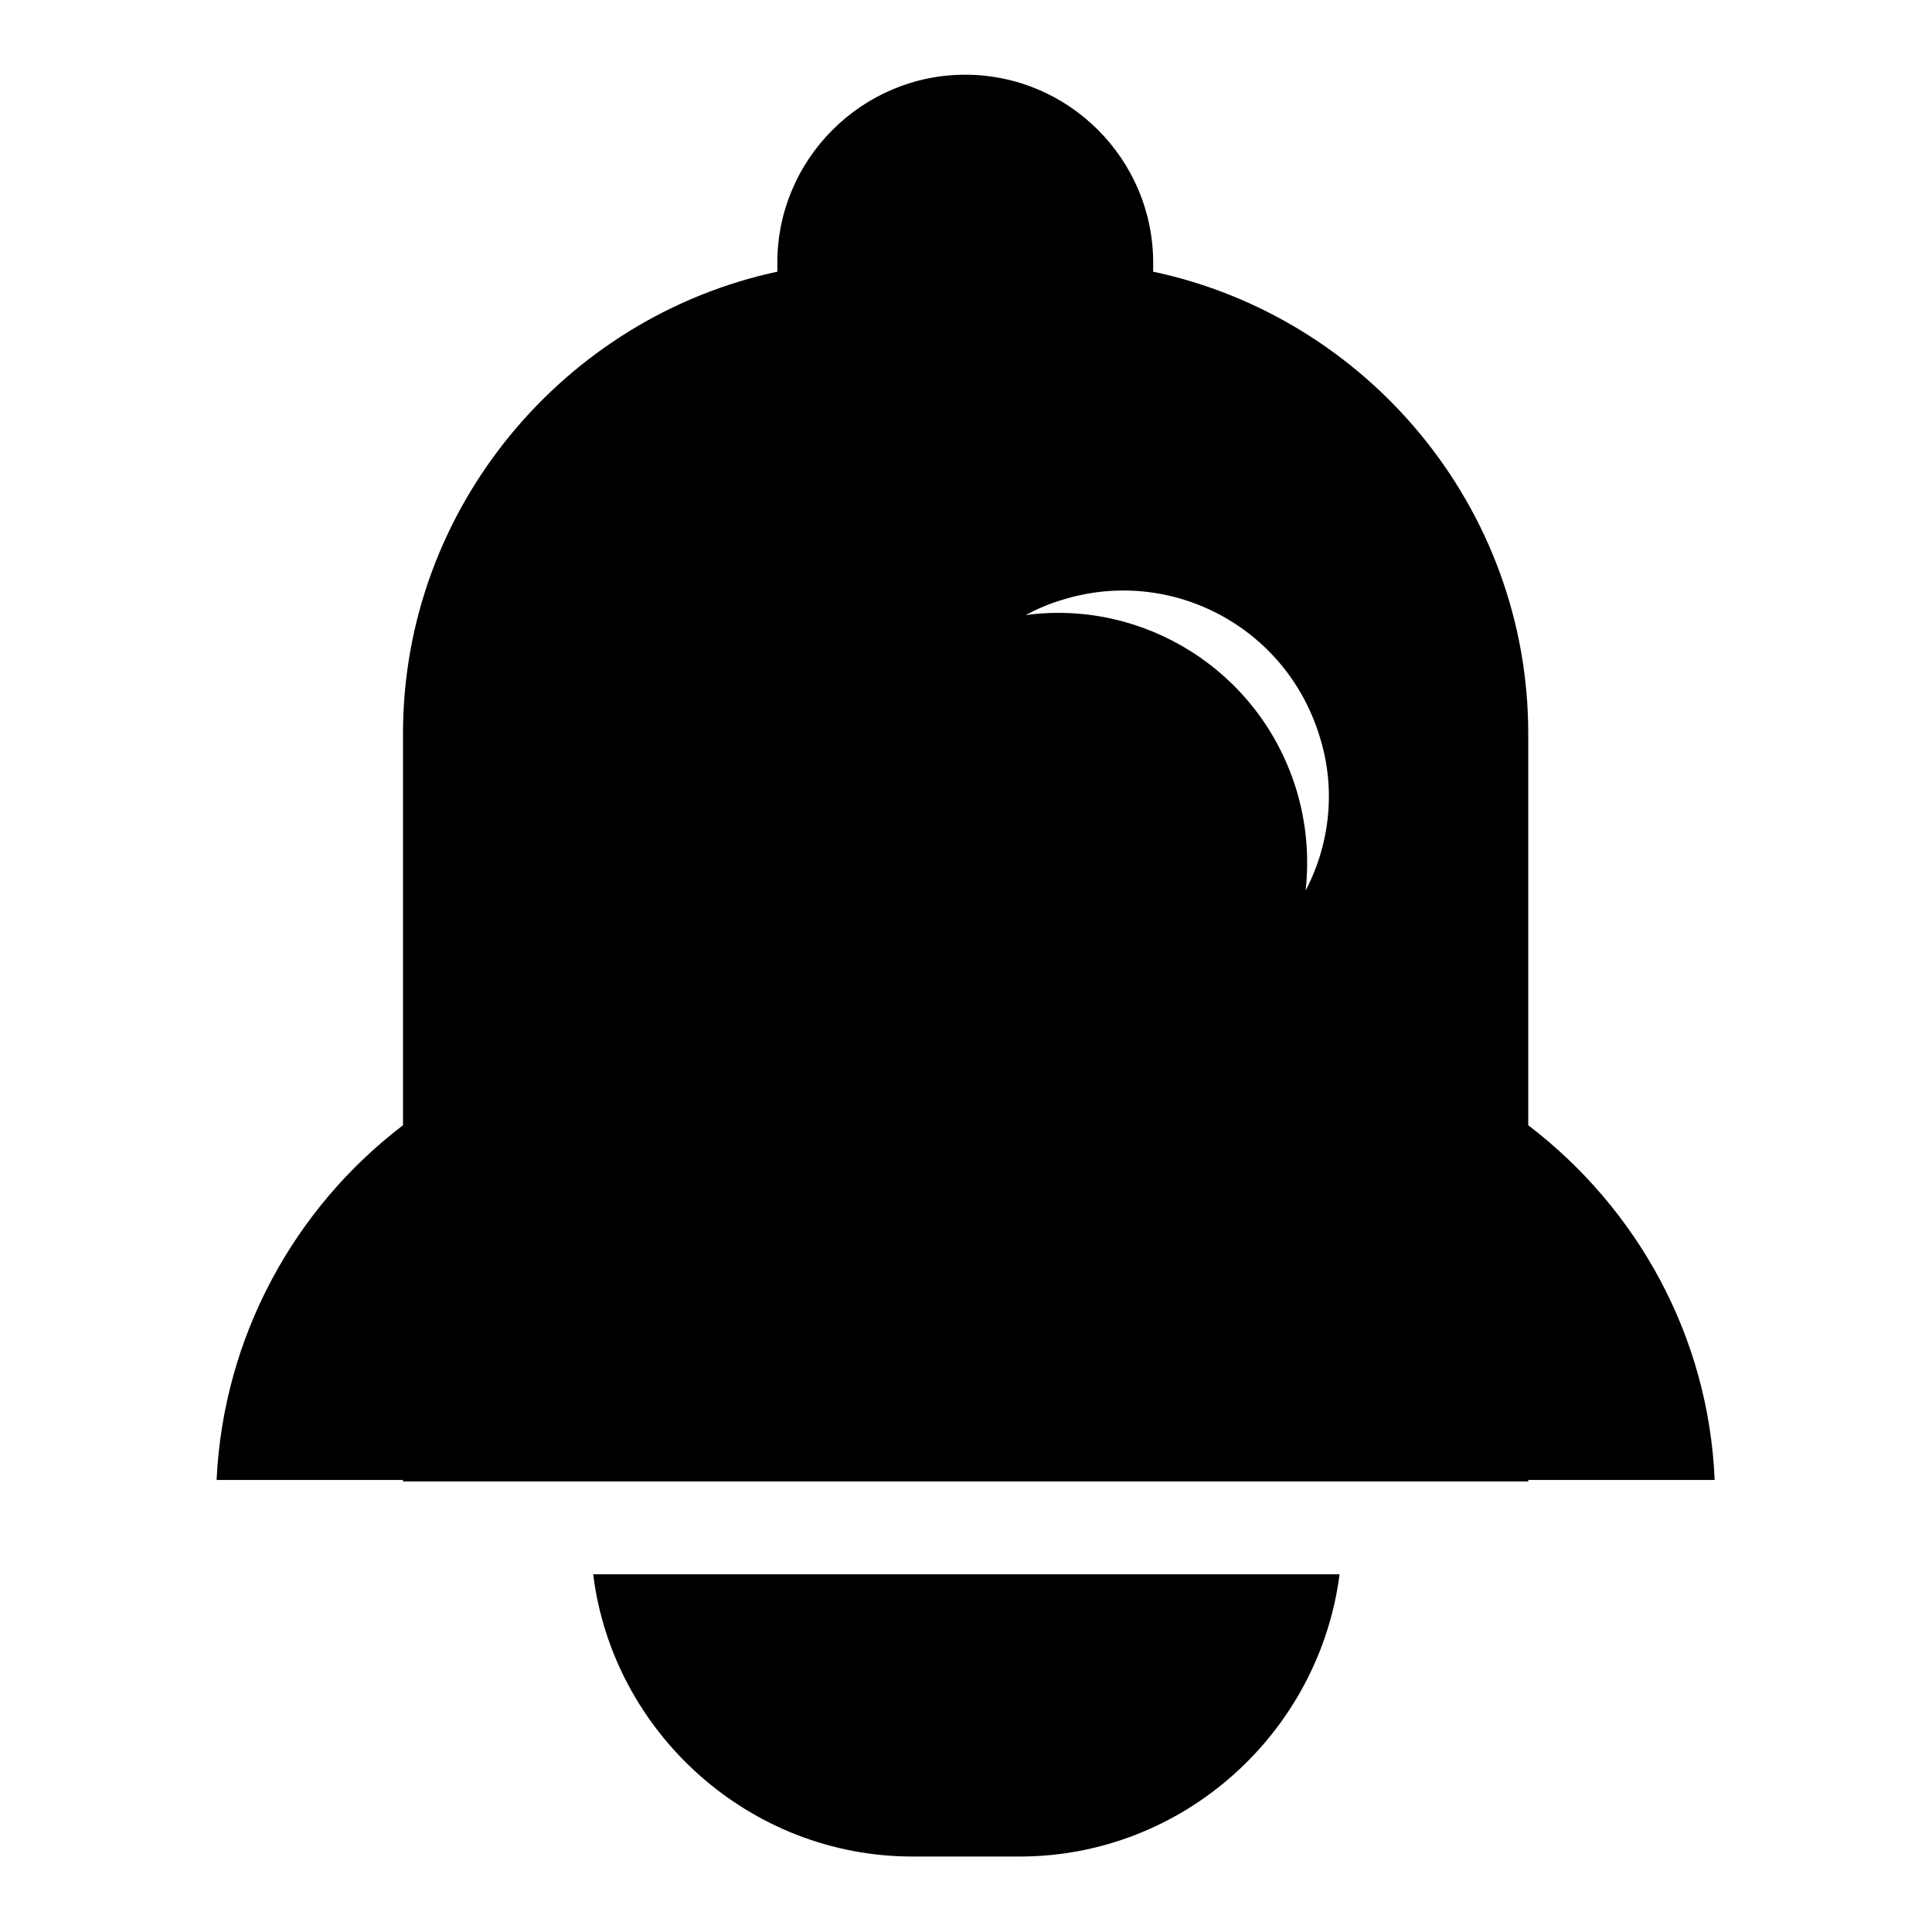
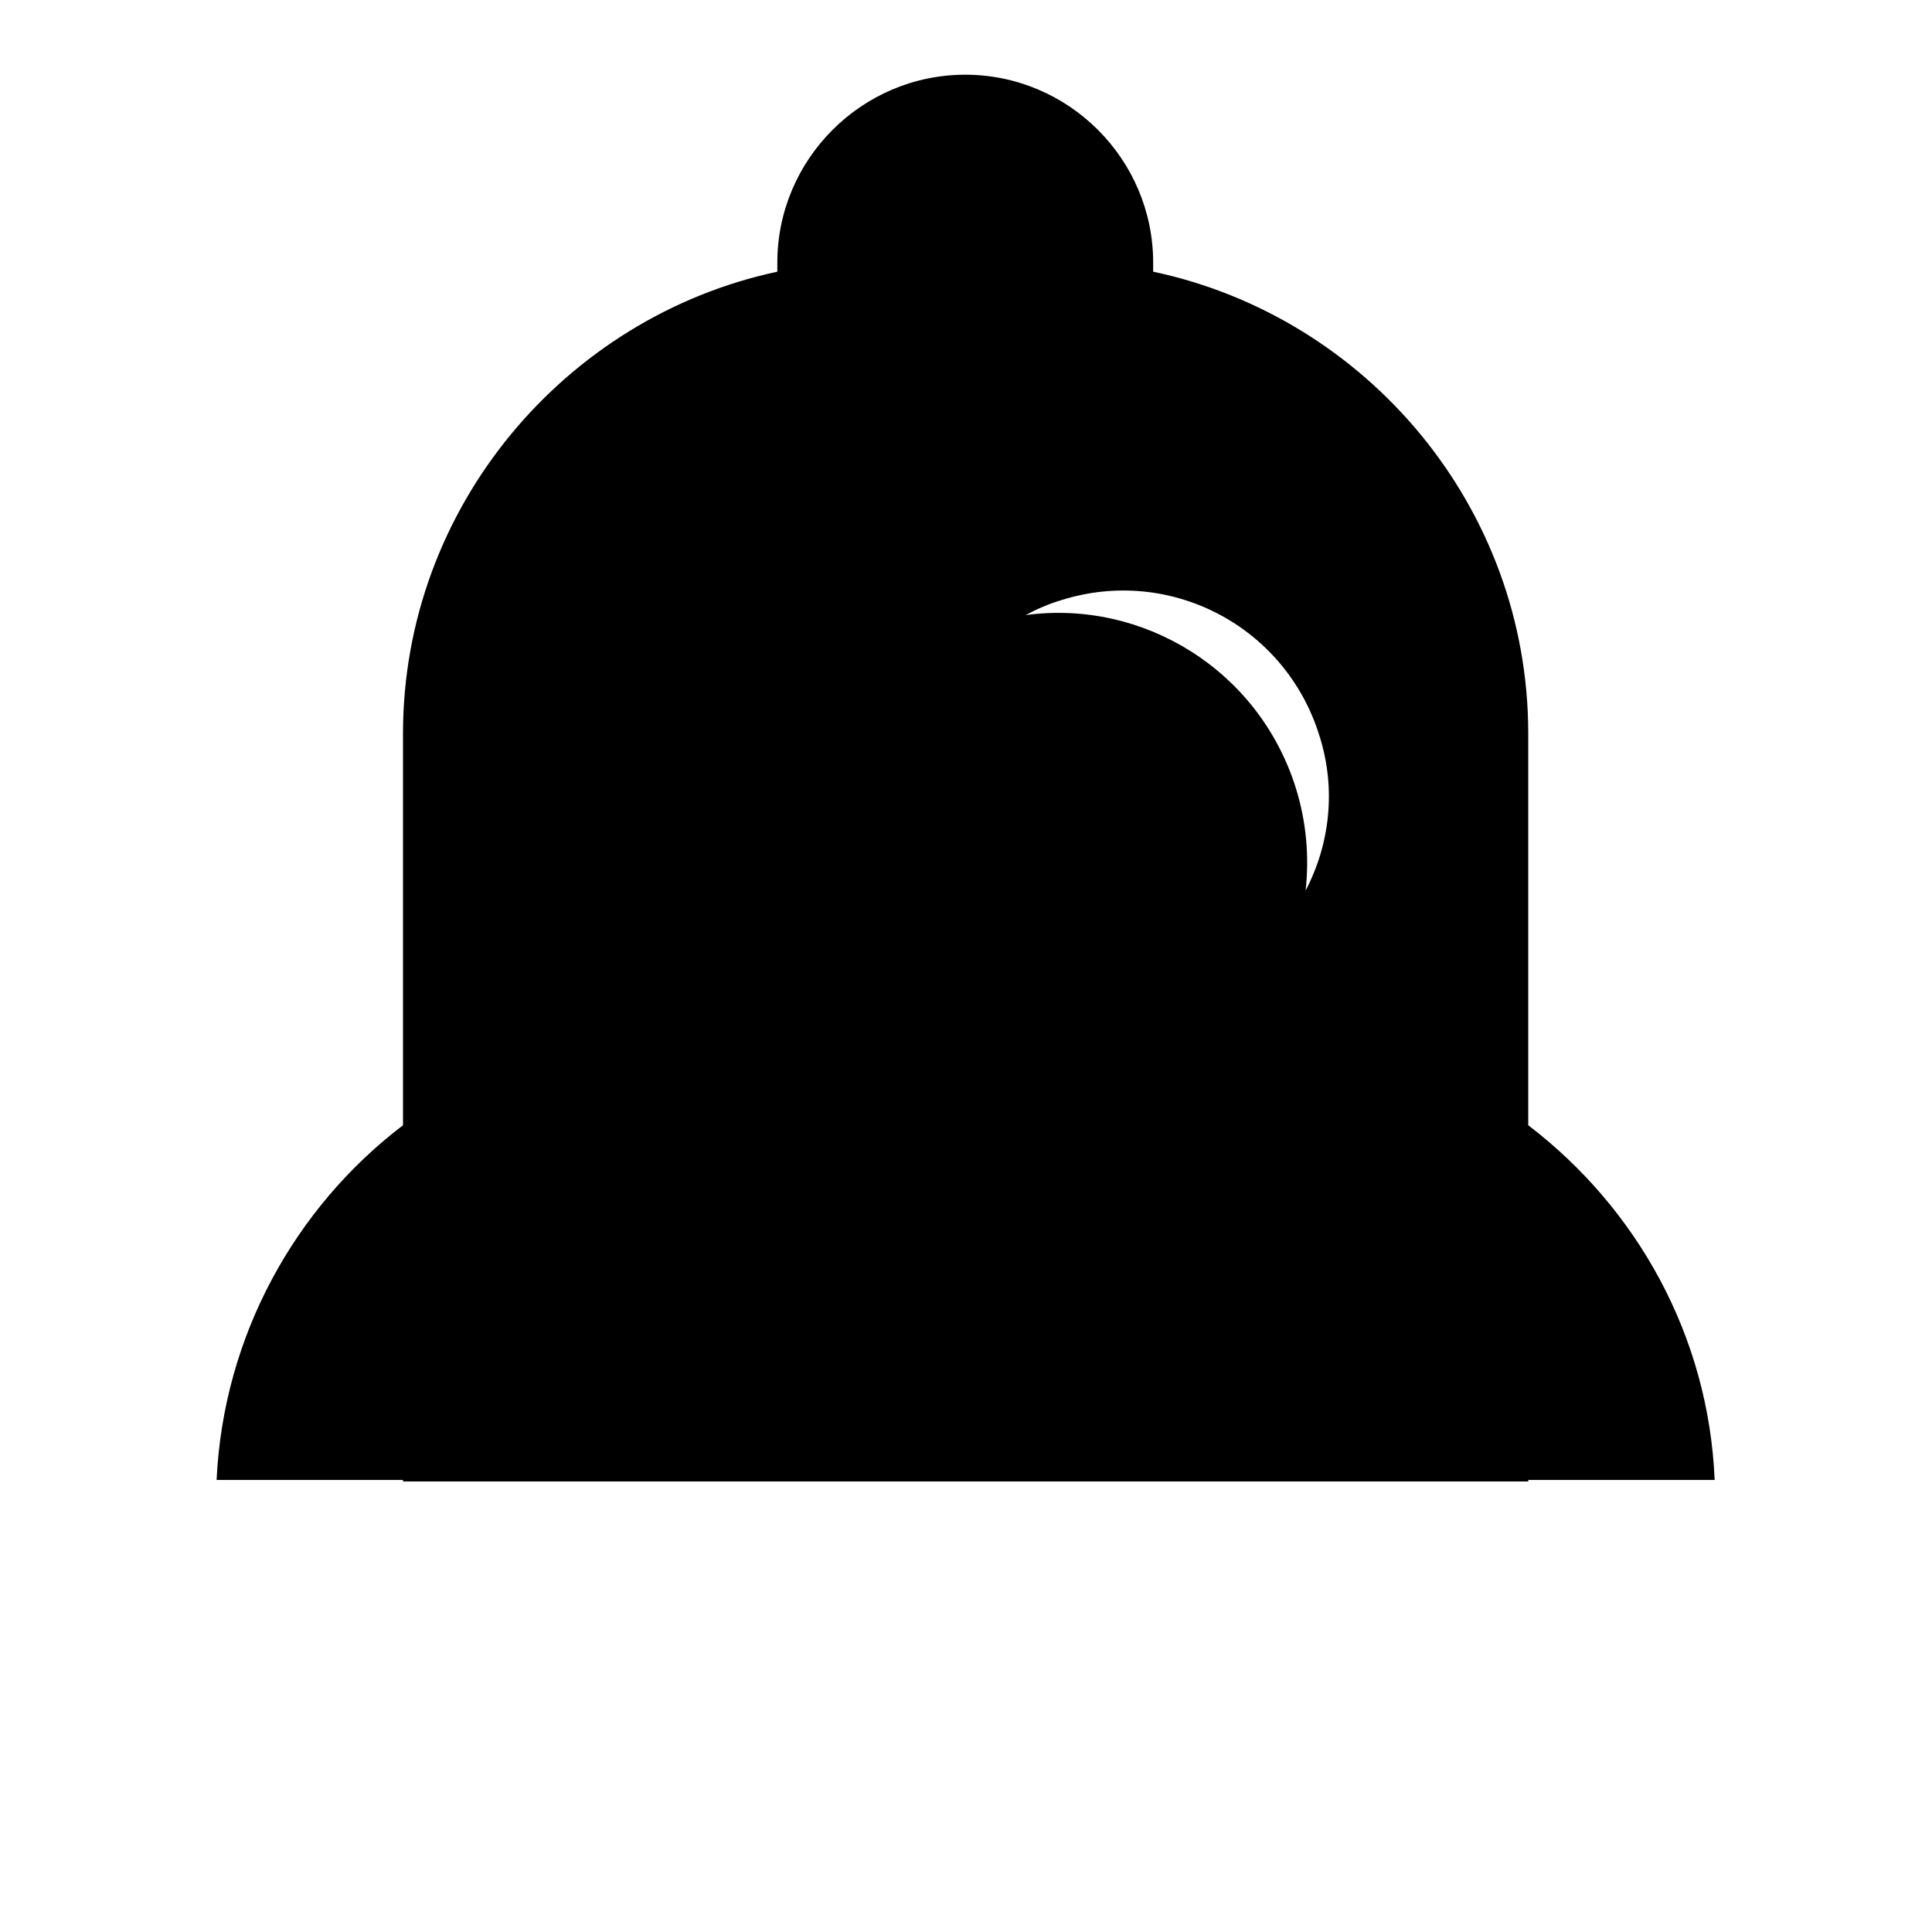
<svg xmlns="http://www.w3.org/2000/svg" version="1.1" x="0px" y="0px" viewBox="0 0 256 256" enable-background="new 0 0 256 256" xml:space="preserve">
  <g>
    <g>
-       <path fill="#000000" d="M120.9,246h14.2c21.7,0,39.7-16.4,42.4-37.4H78.6C81.2,229.6,99.3,246,120.9,246z" />
      <path fill="#000000" d="M202.5,149.1V97.2c0-30-21.4-55.2-49.7-61.2v-1.2c0-13.7-11.2-24.9-24.9-24.9s-24.9,11.2-24.9,24.9v1.2C74.9,42,53.4,67.2,53.4,97.2v51.9c-14.3,10.9-23.8,27.9-24.7,47h24.7v0.2h149.1v-0.2h24.7C226.4,177,216.9,160.1,202.5,149.1z M173,118c0.5-4.5,0.1-9.1-1.3-13.6c-4.9-15.6-20.2-25-35.8-22.9c1.5-0.8,3.1-1.5,4.8-2c14.4-4.5,29.6,3.5,34.1,17.9C177.1,104.5,176.2,111.9,173,118z" />
    </g>
  </g>
</svg>